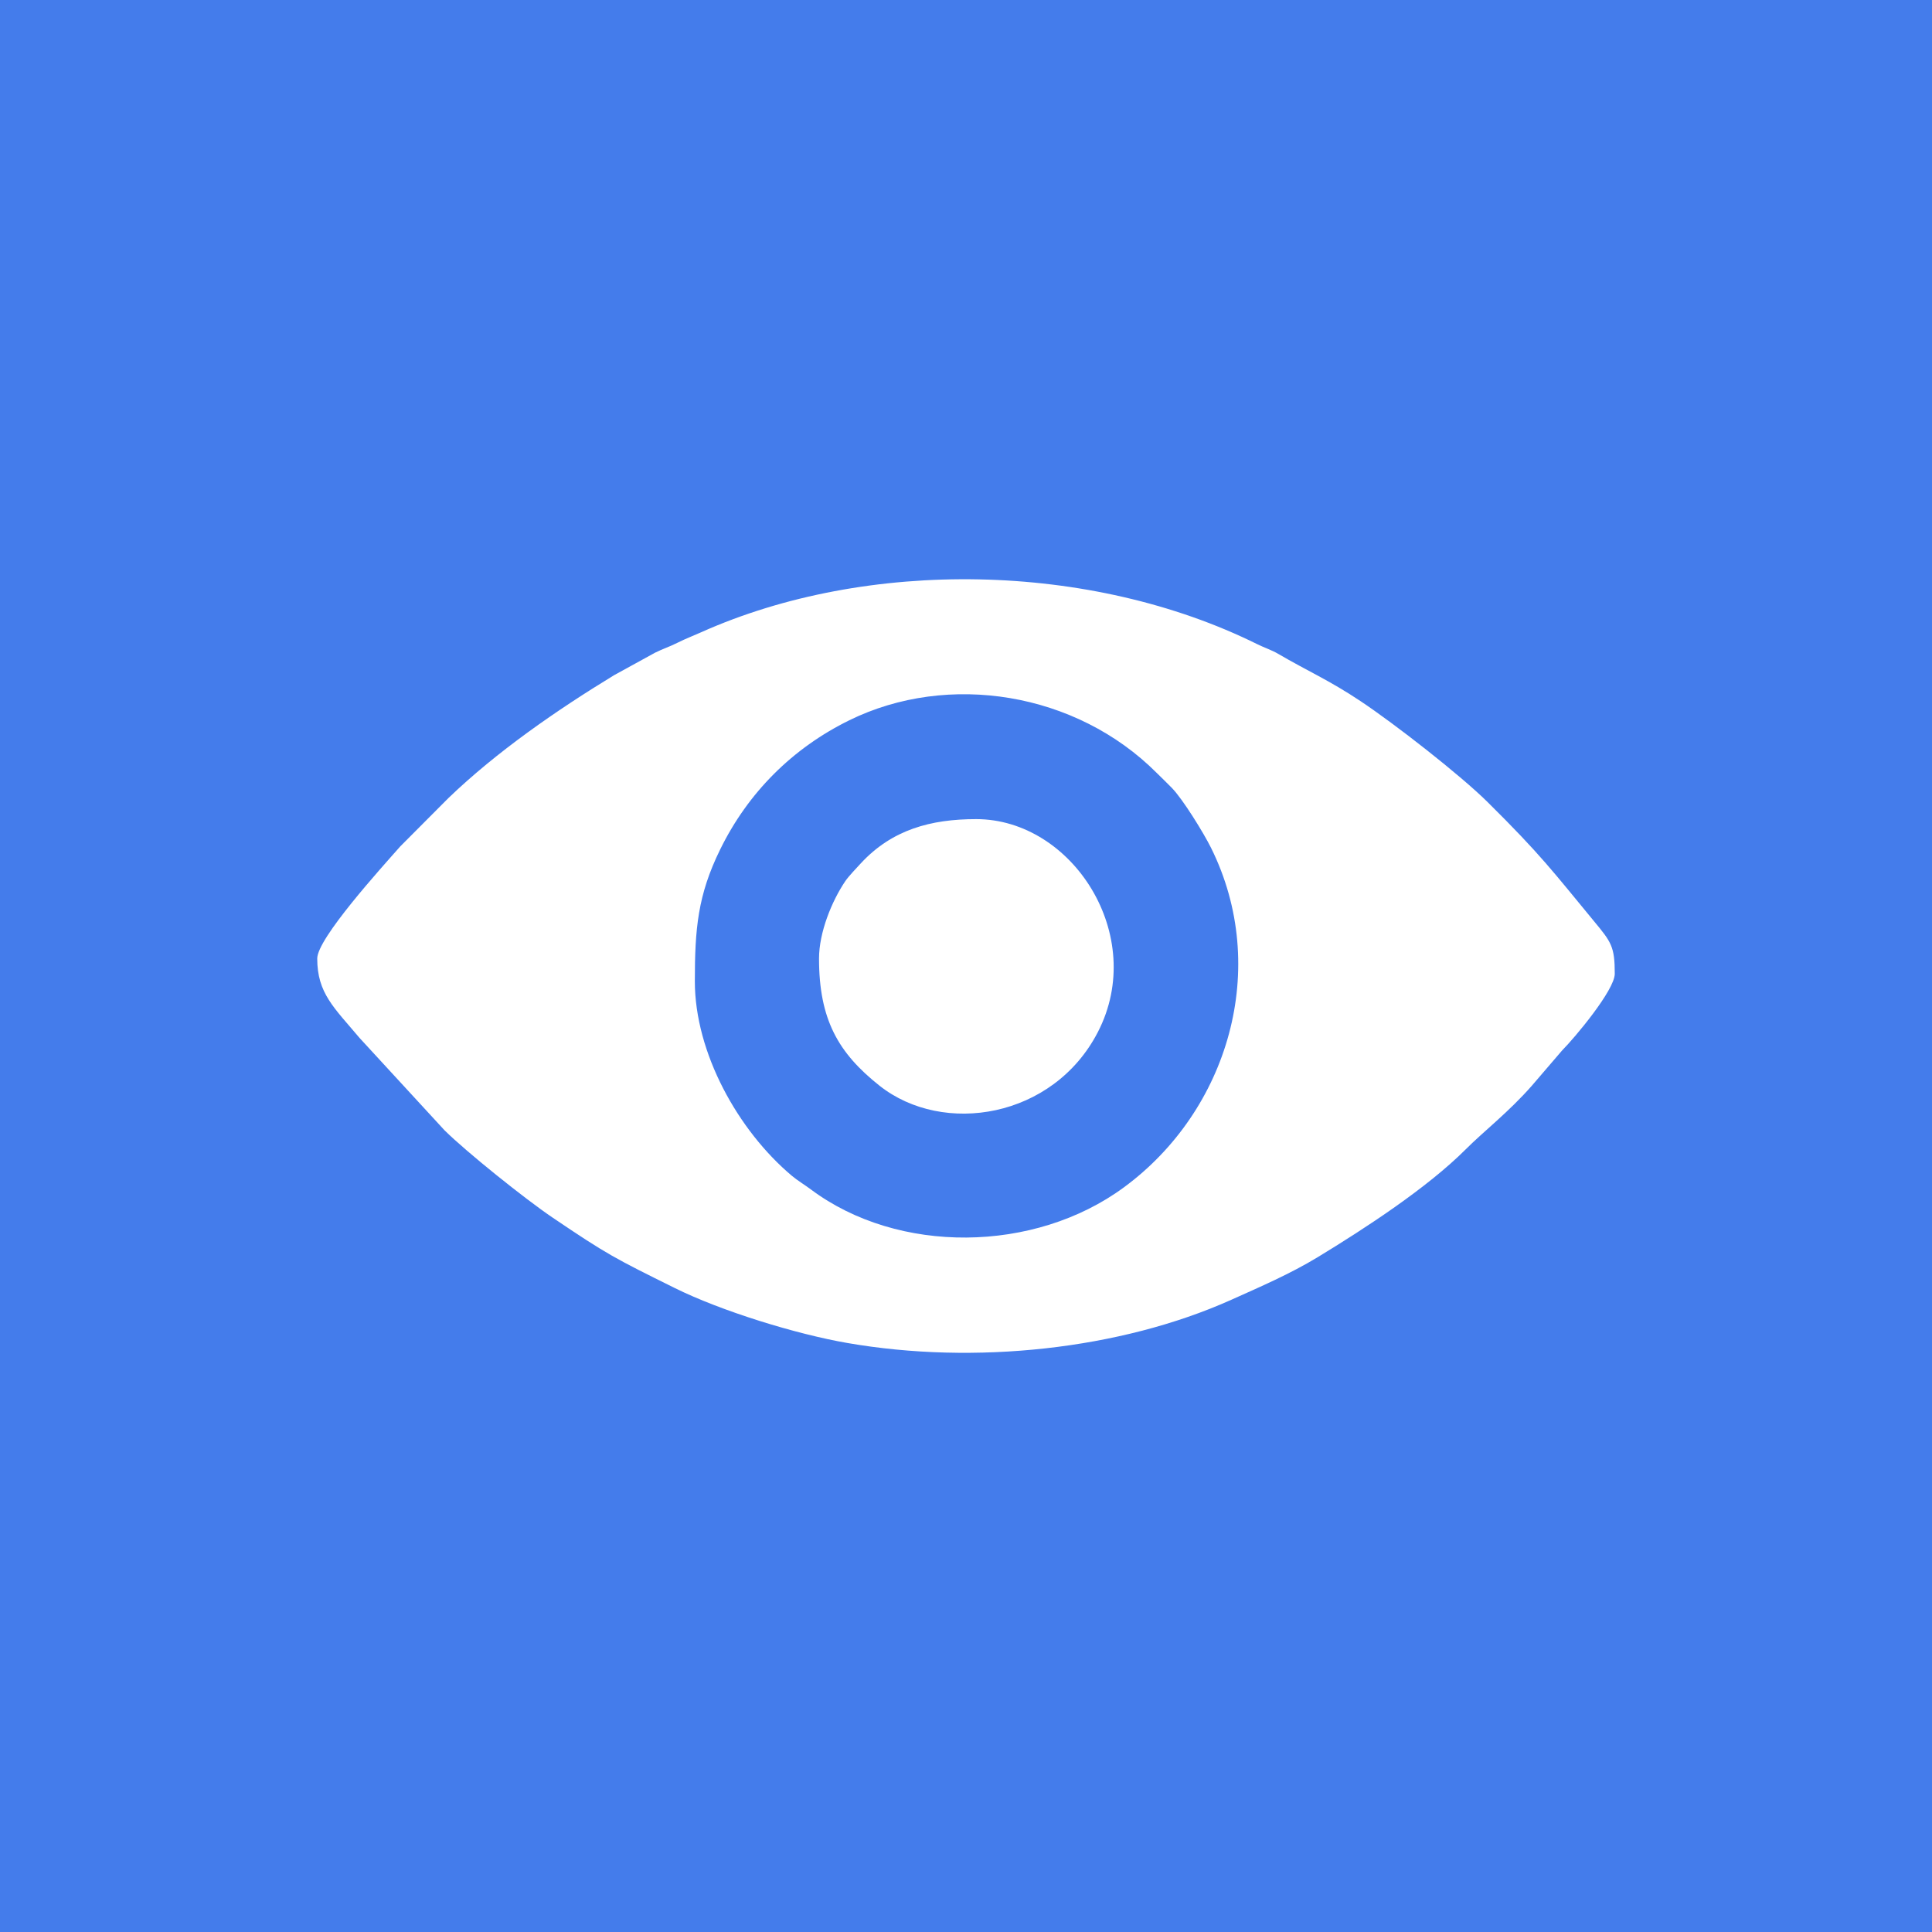
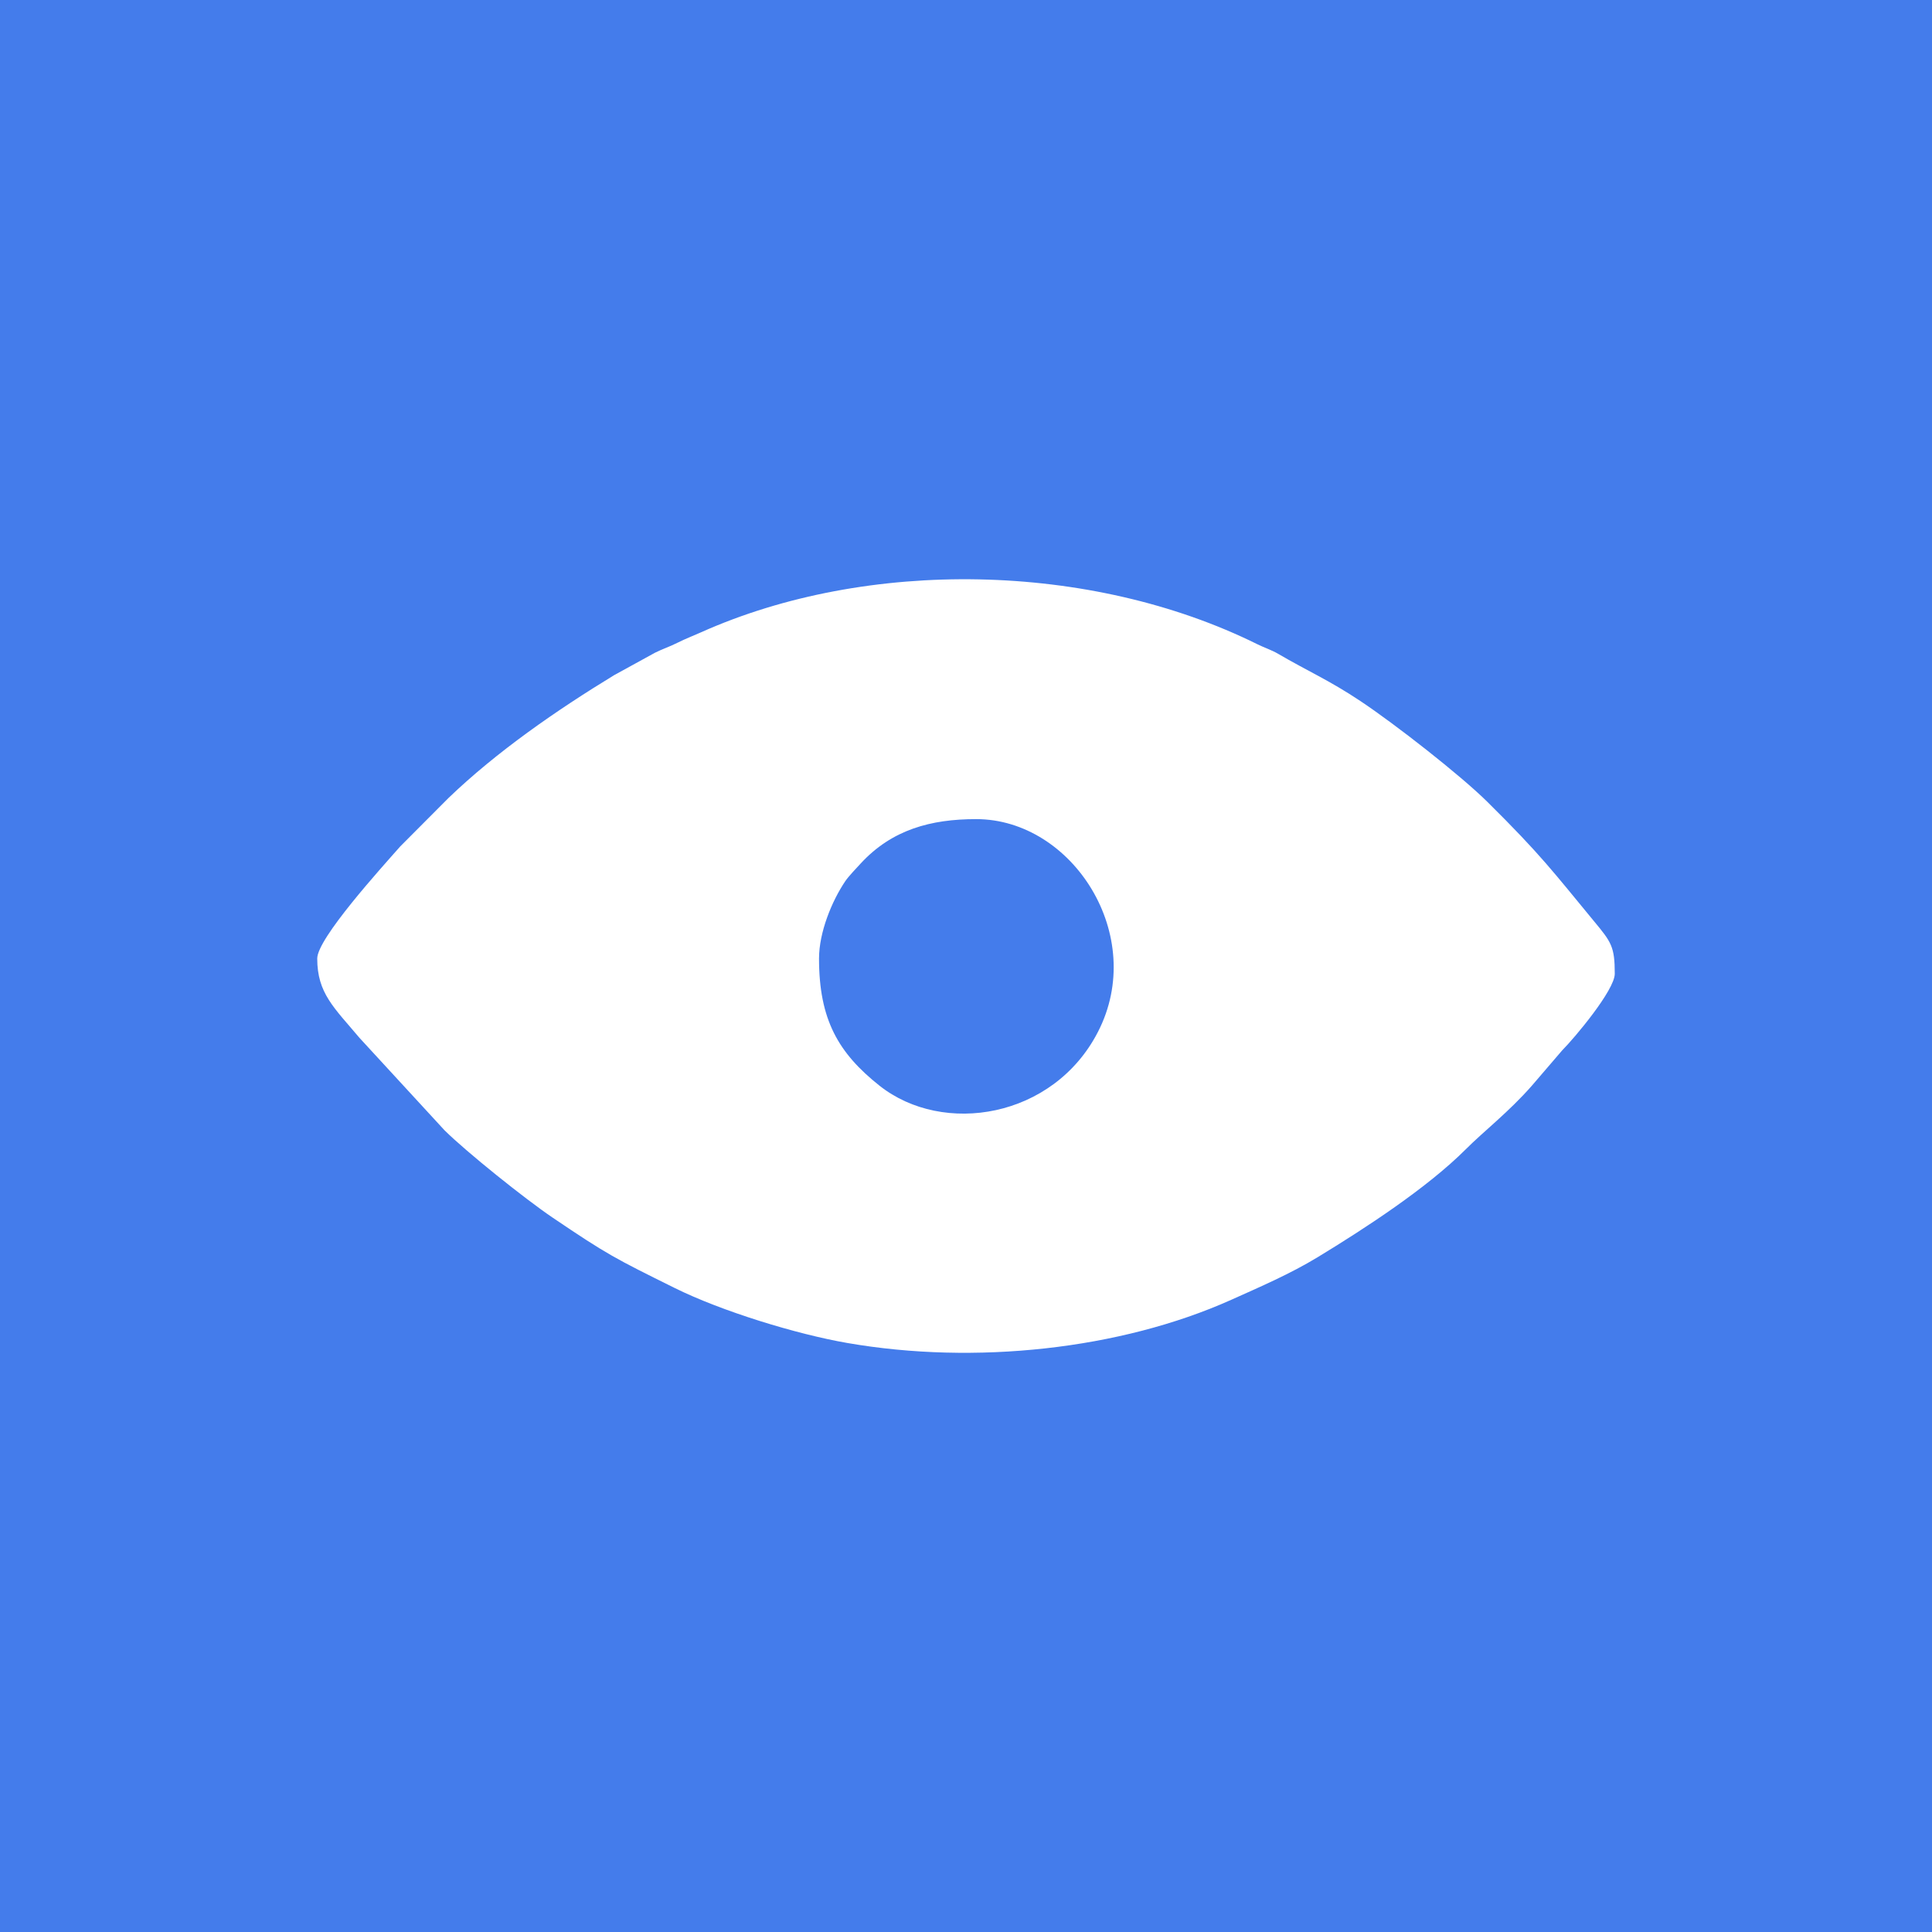
<svg xmlns="http://www.w3.org/2000/svg" xml:space="preserve" width="40px" height="40px" version="1.1" style="shape-rendering:geometricPrecision; text-rendering:geometricPrecision; image-rendering:optimizeQuality; fill-rule:evenodd; clip-rule:evenodd" viewBox="0 0 40 40">
  <defs>
    <style type="text/css">
   
    .fil0 {fill:#447CEB}
   
  </style>
  </defs>
  <g id="Слой_x0020_1">
-     <path class="fil0" d="M40 0l-40 0 0 40 40 0 0 -40zm-25.614 20.317c0,-1.085 0.059,-1.782 0.524,-2.729 0.577,-1.178 1.498,-2.098 2.675,-2.676 2.05,-1.006 4.694,-0.581 6.363,1.09 0.117,0.117 0.201,0.194 0.316,0.313 0.227,0.234 0.656,0.93 0.809,1.238 1.233,2.482 0.359,5.44 -1.804,7.03 -1.853,1.364 -4.675,1.392 -6.478,0.045 -0.134,-0.1 -0.272,-0.181 -0.397,-0.285 -1.113,-0.937 -2.008,-2.544 -2.008,-4.026zm2.571 -0.472c0,1.263 0.399,1.956 1.251,2.632 1.319,1.046 3.601,0.676 4.522,-1.109 1.031,-1.996 -0.525,-4.409 -2.52,-4.409 -0.938,0 -1.742,0.217 -2.389,0.917 -0.087,0.093 -0.258,0.275 -0.318,0.364 -0.281,0.414 -0.546,1.064 -0.546,1.605zm-10.389 0c0,0.718 0.346,1.014 0.875,1.643l1.76 1.913c0.46,0.455 1.669,1.423 2.235,1.806 1.139,0.771 1.299,0.849 2.528,1.458 0.969,0.481 2.526,0.959 3.582,1.141 2.633,0.456 5.644,0.136 7.944,-0.895 0.599,-0.269 1.221,-0.537 1.792,-0.884 0.978,-0.595 2.264,-1.432 3.065,-2.234 0.373,-0.374 0.882,-0.764 1.364,-1.312l0.63 -0.734c0.253,-0.254 1.089,-1.247 1.089,-1.587 0,-0.563 -0.072,-0.655 -0.432,-1.09 -0.838,-1.014 -1.094,-1.369 -2.203,-2.466 -0.565,-0.559 -1.918,-1.615 -2.632,-2.09 -0.644,-0.43 -1.103,-0.626 -1.7,-0.976 -0.138,-0.081 -0.297,-0.132 -0.431,-0.199 -3.454,-1.712 -8.081,-1.789 -11.526,-0.245 -0.172,0.077 -0.306,0.126 -0.472,0.209 -0.176,0.089 -0.302,0.125 -0.473,0.21l-0.847 0.465c-1.183,0.72 -2.436,1.586 -3.434,2.547l-0.995 0.999c-0.396,0.449 -1.719,1.905 -1.719,2.321z" />
+     <path class="fil0" d="M40 0l-40 0 0 40 40 0 0 -40zm-25.614 20.317zm2.571 -0.472c0,1.263 0.399,1.956 1.251,2.632 1.319,1.046 3.601,0.676 4.522,-1.109 1.031,-1.996 -0.525,-4.409 -2.52,-4.409 -0.938,0 -1.742,0.217 -2.389,0.917 -0.087,0.093 -0.258,0.275 -0.318,0.364 -0.281,0.414 -0.546,1.064 -0.546,1.605zm-10.389 0c0,0.718 0.346,1.014 0.875,1.643l1.76 1.913c0.46,0.455 1.669,1.423 2.235,1.806 1.139,0.771 1.299,0.849 2.528,1.458 0.969,0.481 2.526,0.959 3.582,1.141 2.633,0.456 5.644,0.136 7.944,-0.895 0.599,-0.269 1.221,-0.537 1.792,-0.884 0.978,-0.595 2.264,-1.432 3.065,-2.234 0.373,-0.374 0.882,-0.764 1.364,-1.312l0.63 -0.734c0.253,-0.254 1.089,-1.247 1.089,-1.587 0,-0.563 -0.072,-0.655 -0.432,-1.09 -0.838,-1.014 -1.094,-1.369 -2.203,-2.466 -0.565,-0.559 -1.918,-1.615 -2.632,-2.09 -0.644,-0.43 -1.103,-0.626 -1.7,-0.976 -0.138,-0.081 -0.297,-0.132 -0.431,-0.199 -3.454,-1.712 -8.081,-1.789 -11.526,-0.245 -0.172,0.077 -0.306,0.126 -0.472,0.209 -0.176,0.089 -0.302,0.125 -0.473,0.21l-0.847 0.465c-1.183,0.72 -2.436,1.586 -3.434,2.547l-0.995 0.999c-0.396,0.449 -1.719,1.905 -1.719,2.321z" />
  </g>
</svg>